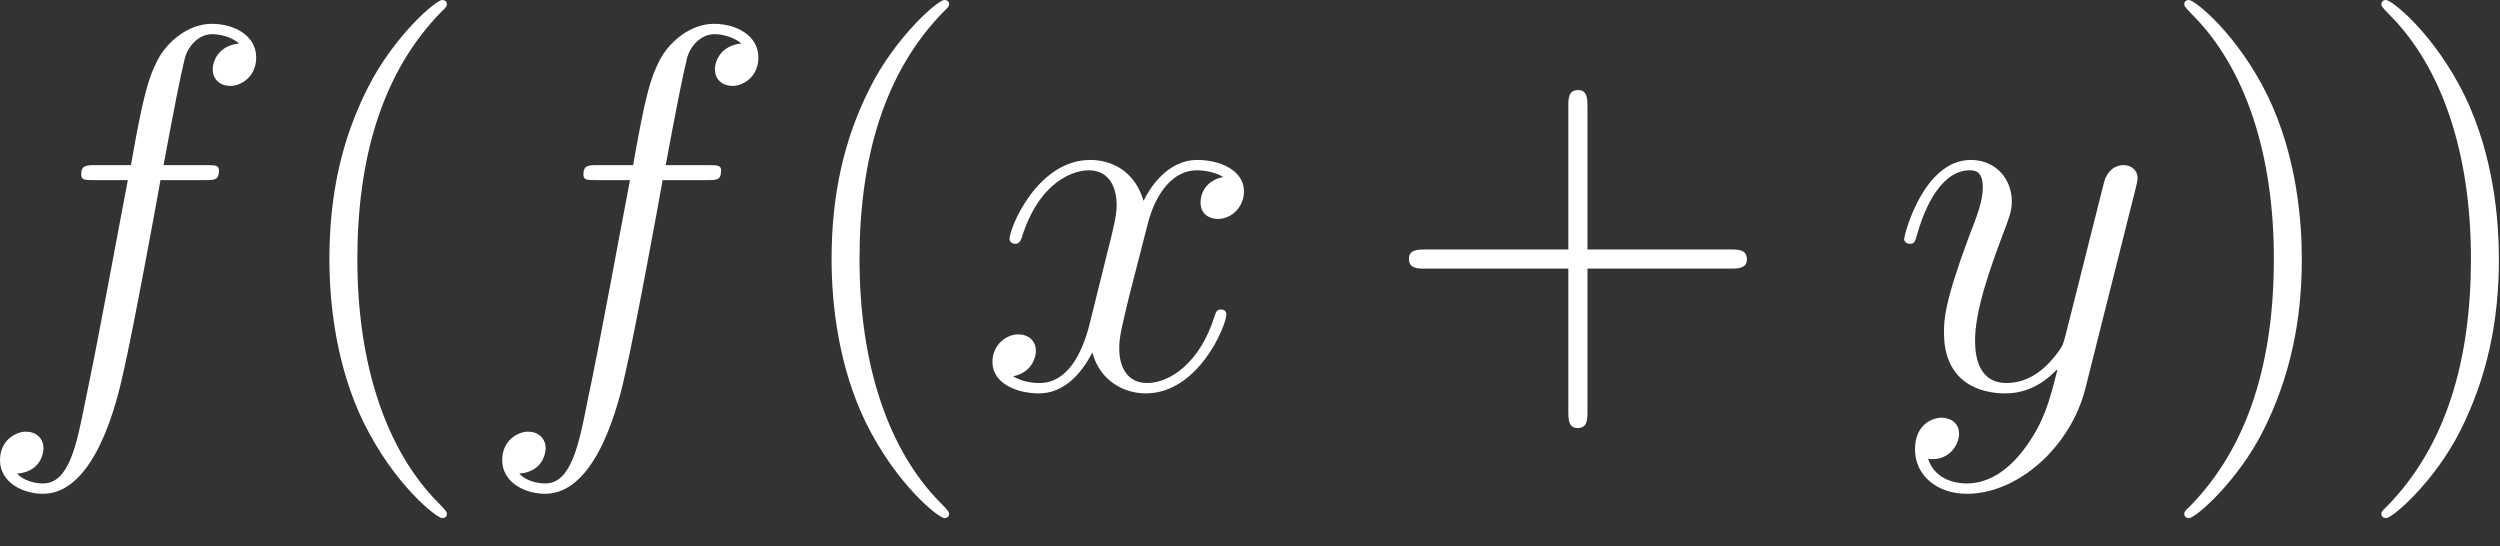
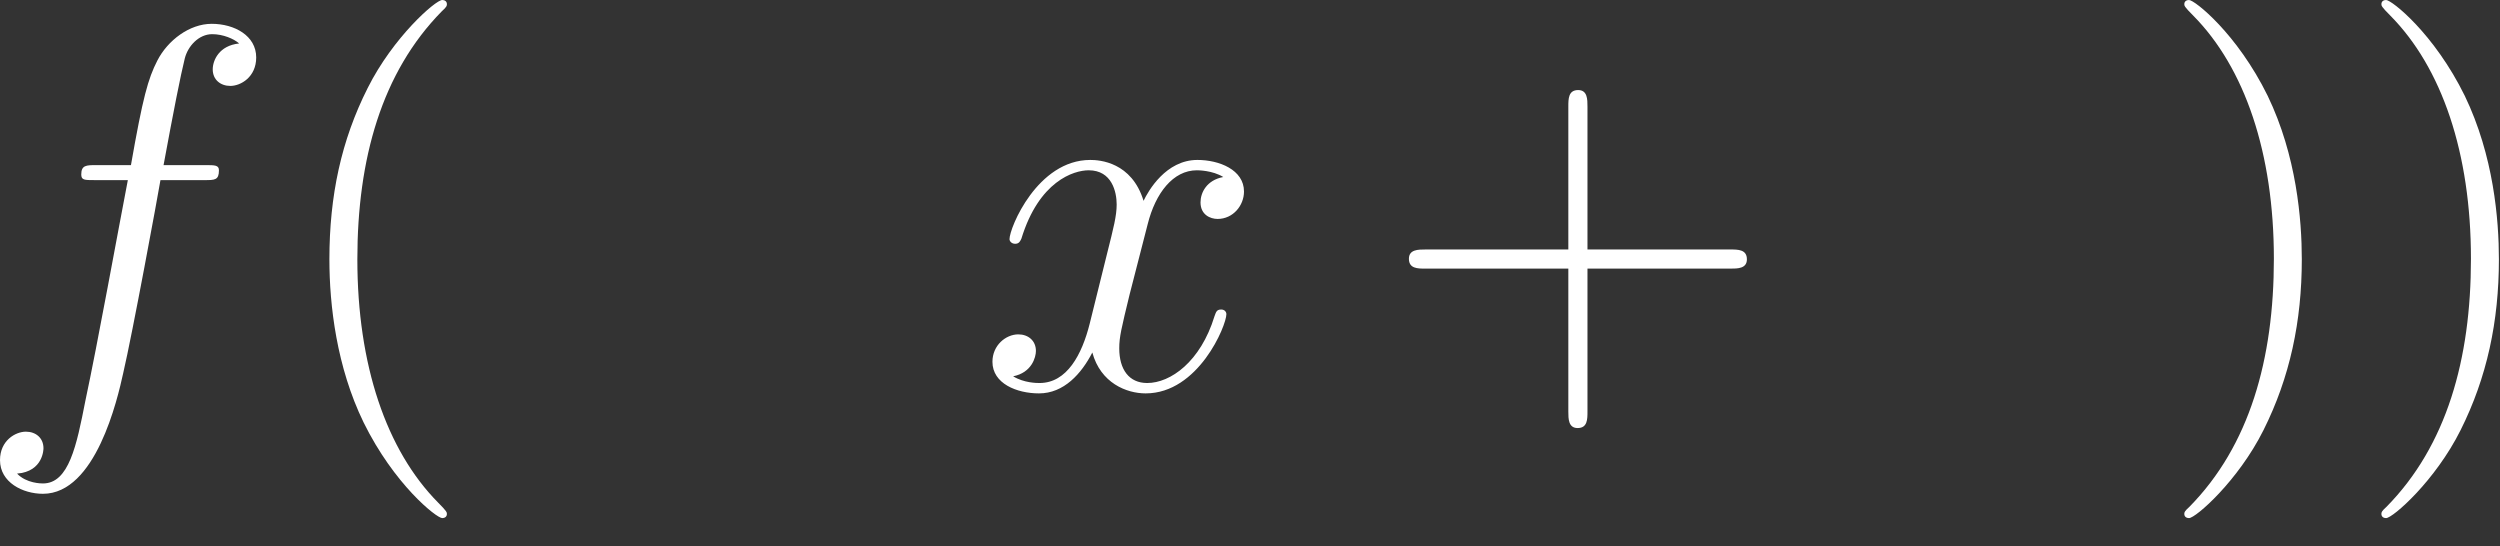
<svg xmlns="http://www.w3.org/2000/svg" width="87" height="19" viewBox="0 0 87 19" fill="none">
  <rect x="0" y="0" width="87" height="19" fill="#333333" stroke="none" />
  <path d="M7.115 6.268C7.475 6.268 7.619 6.268 7.619 5.926C7.619 5.746 7.475 5.746 7.151 5.746H5.692C6.034 3.891 6.286 2.612 6.43 2.035C6.539 1.603 6.917 1.189 7.385 1.189C7.763 1.189 8.142 1.351 8.322 1.513C7.619 1.585 7.403 2.107 7.403 2.414C7.403 2.774 7.673 2.99 8.016 2.99C8.376 2.99 8.916 2.684 8.916 1.999C8.916 1.243 8.16 0.829 7.367 0.829C6.593 0.829 5.836 1.405 5.476 2.107C5.152 2.738 4.971 3.386 4.557 5.746H3.35C3.008 5.746 2.828 5.746 2.828 6.07C2.828 6.268 2.936 6.268 3.296 6.268H4.449C4.125 7.943 3.386 12.014 2.972 13.942C2.666 15.509 2.396 16.824 1.495 16.824C1.441 16.824 0.919 16.824 0.594 16.481C1.513 16.409 1.513 15.617 1.513 15.599C1.513 15.239 1.243 15.022 0.901 15.022C0.54 15.022 0 15.329 0 16.013C0 16.788 0.793 17.184 1.495 17.184C3.332 17.184 4.089 13.888 4.287 12.987C4.611 11.6 5.494 6.809 5.584 6.268H7.115Z" fill="white" />
  <path d="M15.552 17.886C15.552 17.832 15.552 17.796 15.246 17.49C13.445 15.671 12.436 12.699 12.436 9.024C12.436 5.53 13.283 2.522 15.372 0.396C15.552 0.234 15.552 0.198 15.552 0.144C15.552 0.036 15.462 0 15.39 0C15.156 0 13.679 1.297 12.796 3.062C11.877 4.881 11.463 6.809 11.463 9.024C11.463 10.627 11.715 12.771 12.652 14.698C13.715 16.86 15.192 18.03 15.39 18.03C15.462 18.03 15.552 17.994 15.552 17.886Z" fill="white" />
-   <path d="M24.59 6.268C24.951 6.268 25.095 6.268 25.095 5.926C25.095 5.746 24.951 5.746 24.626 5.746H23.167C23.51 3.891 23.762 2.612 23.906 2.035C24.014 1.603 24.392 1.189 24.861 1.189C25.239 1.189 25.617 1.351 25.797 1.513C25.095 1.585 24.879 2.107 24.879 2.414C24.879 2.774 25.149 2.99 25.491 2.99C25.851 2.99 26.392 2.684 26.392 1.999C26.392 1.243 25.635 0.829 24.843 0.829C24.068 0.829 23.311 1.405 22.951 2.107C22.627 2.738 22.447 3.386 22.033 5.746H20.826C20.483 5.746 20.303 5.746 20.303 6.07C20.303 6.268 20.412 6.268 20.772 6.268H21.924C21.6 7.943 20.862 12.014 20.448 13.942C20.141 15.509 19.871 16.824 18.971 16.824C18.916 16.824 18.394 16.824 18.07 16.481C18.988 16.409 18.988 15.617 18.988 15.599C18.988 15.239 18.718 15.022 18.376 15.022C18.016 15.022 17.476 15.329 17.476 16.013C17.476 16.788 18.268 17.184 18.971 17.184C20.808 17.184 21.564 13.888 21.762 12.987C22.087 11.6 22.969 6.809 23.059 6.268H24.59Z" fill="white" />
-   <path d="M33.028 17.886C33.028 17.832 33.028 17.796 32.721 17.49C30.92 15.671 29.911 12.699 29.911 9.024C29.911 5.53 30.758 2.522 32.847 0.396C33.028 0.234 33.028 0.198 33.028 0.144C33.028 0.036 32.938 0 32.865 0C32.631 0 31.154 1.297 30.272 3.062C29.353 4.881 28.939 6.809 28.939 9.024C28.939 10.627 29.191 12.771 30.128 14.698C31.19 16.86 32.667 18.03 32.865 18.03C32.938 18.03 33.028 17.994 33.028 17.886Z" fill="white" />
  <path d="M42.57 6.16C41.994 6.268 41.778 6.701 41.778 7.043C41.778 7.475 42.12 7.619 42.372 7.619C42.912 7.619 43.291 7.151 43.291 6.665C43.291 5.908 42.426 5.566 41.67 5.566C40.571 5.566 39.958 6.647 39.796 6.989C39.382 5.638 38.265 5.566 37.941 5.566C36.104 5.566 35.131 7.925 35.131 8.322C35.131 8.394 35.203 8.484 35.329 8.484C35.473 8.484 35.509 8.376 35.545 8.304C36.158 6.304 37.365 5.926 37.887 5.926C38.697 5.926 38.86 6.683 38.86 7.115C38.86 7.511 38.752 7.925 38.535 8.79L37.923 11.258C37.653 12.338 37.13 13.329 36.176 13.329C36.086 13.329 35.635 13.329 35.257 13.095C35.906 12.969 36.05 12.429 36.05 12.213C36.05 11.852 35.779 11.636 35.437 11.636C35.005 11.636 34.537 12.014 34.537 12.591C34.537 13.347 35.383 13.69 36.158 13.69C37.022 13.69 37.635 13.005 38.013 12.267C38.301 13.329 39.202 13.69 39.868 13.69C41.706 13.69 42.678 11.33 42.678 10.934C42.678 10.844 42.606 10.771 42.498 10.771C42.336 10.771 42.318 10.861 42.264 11.006C41.778 12.591 40.733 13.329 39.922 13.329C39.292 13.329 38.95 12.861 38.95 12.122C38.95 11.726 39.022 11.438 39.31 10.249L39.94 7.799C40.211 6.719 40.823 5.926 41.651 5.926C41.688 5.926 42.192 5.926 42.57 6.16Z" fill="white" />
  <path d="M55.244 9.348H60.216C60.468 9.348 60.792 9.348 60.792 9.024C60.792 8.682 60.486 8.682 60.216 8.682H55.244V3.711C55.244 3.458 55.244 3.134 54.92 3.134C54.578 3.134 54.578 3.44 54.578 3.711V8.682H49.606C49.354 8.682 49.03 8.682 49.03 9.006C49.03 9.348 49.336 9.348 49.606 9.348H54.578V14.32C54.578 14.572 54.578 14.896 54.902 14.896C55.244 14.896 55.244 14.59 55.244 14.32V9.348Z" fill="white" />
-   <path d="M70.515 15.527C70.029 16.211 69.326 16.824 68.444 16.824C68.228 16.824 67.363 16.788 67.093 15.959C67.147 15.977 67.237 15.977 67.273 15.977C67.813 15.977 68.174 15.509 68.174 15.094C68.174 14.68 67.831 14.536 67.561 14.536C67.273 14.536 66.642 14.752 66.642 15.635C66.642 16.553 67.417 17.184 68.444 17.184C70.245 17.184 72.064 15.527 72.569 13.527L74.334 6.503C74.352 6.412 74.388 6.304 74.388 6.196C74.388 5.926 74.172 5.746 73.901 5.746C73.739 5.746 73.361 5.818 73.217 6.358L71.884 11.654C71.794 11.978 71.794 12.014 71.65 12.213C71.29 12.717 70.695 13.329 69.831 13.329C68.822 13.329 68.732 12.338 68.732 11.852C68.732 10.825 69.218 9.439 69.704 8.142C69.903 7.619 70.011 7.367 70.011 7.007C70.011 6.25 69.47 5.566 68.588 5.566C66.931 5.566 66.264 8.178 66.264 8.322C66.264 8.394 66.336 8.484 66.462 8.484C66.624 8.484 66.642 8.412 66.715 8.16C67.147 6.647 67.831 5.926 68.534 5.926C68.696 5.926 69.002 5.926 69.002 6.521C69.002 6.989 68.804 7.511 68.534 8.196C67.651 10.555 67.651 11.15 67.651 11.582C67.651 13.293 68.876 13.69 69.777 13.69C70.299 13.69 70.947 13.527 71.578 12.861L71.596 12.879C71.326 13.942 71.145 14.644 70.515 15.527Z" fill="white" />
  <path d="M80.103 9.024C80.103 7.655 79.923 5.422 78.914 3.332C77.852 1.171 76.375 0 76.177 0C76.105 0 76.014 0.036 76.014 0.144C76.014 0.198 76.014 0.234 76.321 0.54C78.122 2.36 79.131 5.332 79.131 9.006C79.131 12.501 78.284 15.509 76.195 17.634C76.014 17.796 76.014 17.832 76.014 17.886C76.014 17.994 76.105 18.03 76.177 18.03C76.411 18.03 77.888 16.734 78.77 14.968C79.689 13.131 80.103 11.186 80.103 9.024Z" fill="white" />
  <path d="M86.962 9.024C86.962 7.655 86.782 5.422 85.773 3.332C84.711 1.171 83.234 0 83.035 0C82.963 0 82.873 0.036 82.873 0.144C82.873 0.198 82.873 0.234 83.18 0.54C84.981 2.36 85.989 5.332 85.989 9.006C85.989 12.501 85.143 15.509 83.053 17.634C82.873 17.796 82.873 17.832 82.873 17.886C82.873 17.994 82.963 18.03 83.035 18.03C83.27 18.03 84.747 16.734 85.629 14.968C86.548 13.131 86.962 11.186 86.962 9.024Z" fill="white" />
</svg>